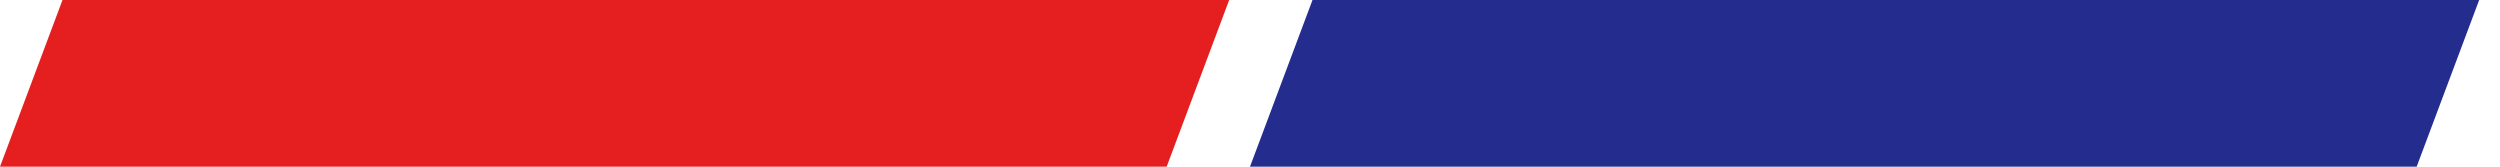
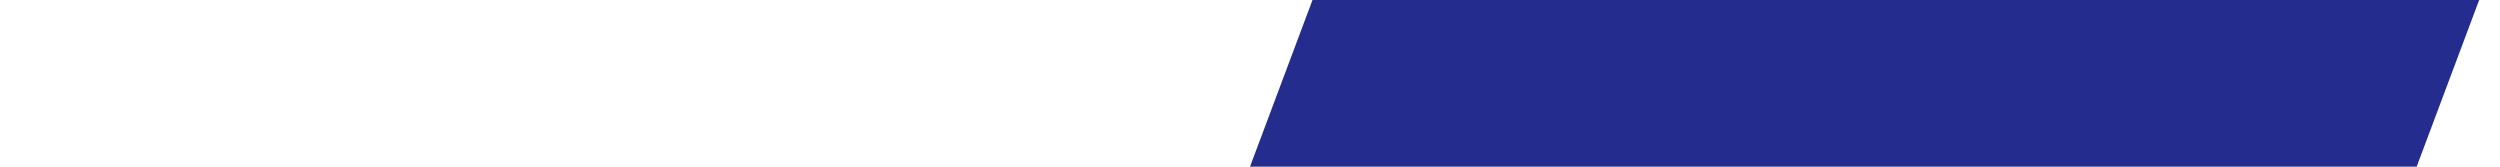
<svg xmlns="http://www.w3.org/2000/svg" width="60" height="4" viewBox="0 0 60 4" fill="none">
  <path d="M31.5 0H59.5L58 4H30L31.5 0Z" fill="#242C8D" />
-   <path d="M1.5 0H29.5L28 4H0L1.5 0Z" fill="#E51F1F" />
</svg>